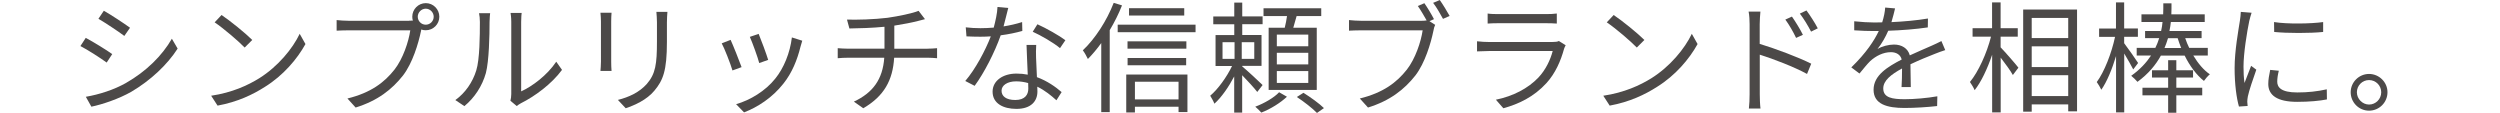
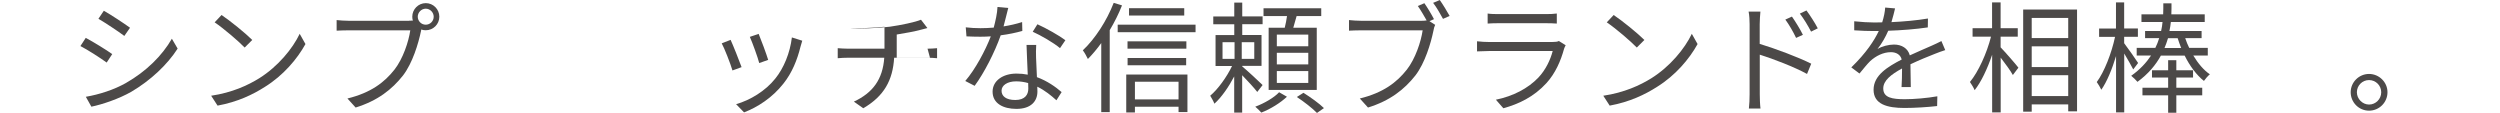
<svg xmlns="http://www.w3.org/2000/svg" id="_レイヤー_2" viewBox="0 0 351.28 15.87">
  <defs>
    <style>.cls-1{fill:none;}.cls-1,.cls-2{stroke-width:0px;}.cls-2{fill:#4c4948;}</style>
  </defs>
  <g id="design">
-     <path class="cls-2" d="M85.93,1.8c-.03.32-.05.81-.05,1.22v5.66c0,.42.02.98.05,1.29h-1.56c.02-.25.07-.8.07-1.3V3.01c0-.3-.03-.9-.07-1.22h1.56ZM93.78,1.68c-.03.41-.07.9-.07,1.46v2.74c0,4.06-.54,5.4-1.76,6.86-1.1,1.32-2.79,2.05-4.03,2.47l-1.1-1.17c1.56-.39,3.02-1.07,4.07-2.25,1.22-1.41,1.42-2.78,1.42-5.98v-2.68c0-.56-.05-1.05-.08-1.46h1.56Z" />
    <path class="cls-2" d="M104.21,9.43l-1.29.47c-.25-.88-1.17-3.22-1.51-3.81l1.25-.49c.34.73,1.22,2.95,1.54,3.83ZM112.73,5.71c-.12.36-.19.63-.25.85-.46,1.86-1.19,3.68-2.41,5.2-1.56,1.98-3.62,3.3-5.52,4.03l-1.12-1.15c1.96-.56,4.12-1.85,5.5-3.59,1.2-1.47,2.08-3.62,2.34-5.79l1.46.46ZM107.93,8.42l-1.25.44c-.19-.76-.97-2.91-1.32-3.68l1.24-.42c.29.68,1.12,2.91,1.34,3.66Z" />
-     <path class="cls-2" d="M130.33,6.84c.37,0,.98-.03,1.34-.07v1.41c-.37-.03-.88-.07-1.3-.07h-4.73c-.19,3.17-1.42,5.4-4.34,7.1l-1.32-.93c2.66-1.24,4.06-3.13,4.27-6.17h-5.03c-.54,0-1.12.03-1.51.07v-1.41c.37.03.96.07,1.47.07h5.1v-3.08c-1.71.17-3.62.22-4.93.24l-.34-1.25c1.29.05,3.86-.02,5.69-.25,1.54-.22,3.54-.63,4.37-.98l.9,1.17-.96.25c-.83.22-2.13.47-3.35.66v3.25h4.67Z" />
+     <path class="cls-2" d="M130.33,6.84c.37,0,.98-.03,1.34-.07v1.41c-.37-.03-.88-.07-1.3-.07h-4.73c-.19,3.17-1.42,5.4-4.34,7.1l-1.32-.93c2.66-1.24,4.06-3.13,4.27-6.17h-5.03c-.54,0-1.12.03-1.51.07v-1.41c.37.03.96.07,1.47.07h5.1v-3.08c-1.71.17-3.62.22-4.93.24c1.29.05,3.86-.02,5.69-.25,1.54-.22,3.54-.63,4.37-.98l.9,1.17-.96.25c-.83.22-2.13.47-3.35.66v3.25h4.67Z" />
    <path class="cls-2" d="M143.64,4.35c-.88.25-1.93.47-3.03.61-.83,2.37-2.32,5.28-3.66,7.1l-1.32-.68c1.41-1.63,2.83-4.3,3.59-6.27-.49.03-.98.05-1.47.05-.63,0-1.32-.02-1.95-.05l-.1-1.27c.63.08,1.34.12,2.07.12.59,0,1.22-.03,1.86-.08.25-.93.49-2,.53-2.9l1.51.14c-.17.61-.39,1.63-.66,2.59.88-.14,1.76-.34,2.61-.61l.03,1.25ZM145.6,6.3c-.05.69-.03,1.19-.02,1.81.02.61.08,1.71.12,2.73,1.44.53,2.61,1.35,3.47,2.1l-.73,1.15c-.71-.64-1.61-1.39-2.69-1.91.02.25.02.49.02.68,0,1.34-.88,2.44-2.95,2.44-1.85,0-3.35-.76-3.35-2.42,0-1.54,1.46-2.54,3.35-2.54.56,0,1.1.05,1.59.15-.05-1.37-.14-3.01-.17-4.18h1.36ZM144.47,11.67c-.53-.15-1.1-.24-1.69-.24-1.24,0-2.05.56-2.05,1.32s.63,1.3,1.93,1.3c1.37,0,1.83-.76,1.83-1.59,0-.22,0-.49-.02-.8ZM148.94,6.76c-.9-.76-2.71-1.8-3.83-2.3l.66-1.05c1.22.54,3.13,1.63,3.93,2.24l-.76,1.12Z" />
    <path class="cls-2" d="M157.66.75c-.47,1.19-1.07,2.39-1.73,3.49v11.52h-1.19V6.05c-.61.85-1.24,1.59-1.88,2.24-.12-.27-.49-.95-.71-1.22,1.71-1.61,3.35-4.12,4.34-6.67l1.17.36ZM167.99,3.47v1.05h-10.94v-1.05h10.94ZM158.25,10.47h8.6v5.28h-1.25v-.75h-6.13v.8h-1.22v-5.34ZM166.7,6.84h-8.27v-1.03h8.27v1.03ZM158.44,8.15h8.23v1.02h-8.23v-1.02ZM166.4,2.18h-7.76v-1.03h7.76v1.03ZM159.47,11.48v2.49h6.13v-2.49h-6.13Z" />
    <path class="cls-2" d="M176.66,12.92c-.41-.54-1.37-1.58-2.12-2.35v5.25h-1.12v-5.08c-.78,1.49-1.8,2.95-2.78,3.83-.12-.32-.41-.83-.59-1.12,1.08-.91,2.32-2.61,3.07-4.18h-2.32v-4.34h2.63v-1.52h-2.95v-1.1h2.95V.37h1.12v1.93h2.86v1.1h-2.86v1.52h2.71v4.34h-2.71v.08c.61.49,2.44,2.18,2.86,2.61l-.75.97ZM171.78,8.27h1.69v-2.34h-1.69v2.34ZM176.24,5.93h-1.76v2.34h1.76v-2.34ZM180.84,13.58c-.9.86-2.35,1.76-3.61,2.24-.2-.22-.58-.61-.85-.83,1.25-.46,2.69-1.3,3.35-2.03l1.1.63ZM180.52,3.9c.13-.51.25-1.12.32-1.64h-3.3v-1.1h8.11v1.1h-3.46c-.17.56-.32,1.13-.47,1.64h3.3v8.74h-6.76V3.9h2.25ZM183.83,4.86h-4.42v1.64h4.42v-1.64ZM183.83,7.42h-4.42v1.63h4.42v-1.63ZM183.83,9.99h-4.42v1.66h4.42v-1.66ZM183.15,13.04c.98.61,2.25,1.52,2.88,2.15l-.98.68c-.61-.63-1.83-1.59-2.83-2.24l.93-.59Z" />
    <path class="cls-2" d="M200.83,2.96l.83.53c-.12.24-.19.51-.25.85-.37,1.78-1.19,4.51-2.52,6.25-1.56,1.98-3.57,3.56-6.67,4.52l-1.15-1.27c3.29-.81,5.18-2.25,6.61-4.06,1.2-1.54,1.98-3.9,2.22-5.52h-8.67c-.66,0-1.25.03-1.68.05v-1.49c.46.05,1.13.1,1.69.1h8.49c.22,0,.46,0,.73-.05-.36-.64-.86-1.49-1.24-2.03l.92-.39c.41.58,1.02,1.59,1.35,2.24l-.64.29ZM202.3,0c.42.58,1.03,1.59,1.39,2.24l-.93.41c-.37-.69-.93-1.66-1.39-2.25l.93-.39Z" />
    <path class="cls-2" d="M219.99,6.37c-.08.15-.19.37-.22.49-.46,1.68-1.22,3.44-2.47,4.81-1.78,1.95-3.91,2.95-6.06,3.54l-1.05-1.2c2.41-.49,4.52-1.59,5.96-3.1,1.03-1.08,1.71-2.52,2.02-3.74h-8.99c-.41,0-1.05.02-1.64.05v-1.42c.61.07,1.19.1,1.64.1h8.93c.39,0,.75-.03.93-.14l.97.61ZM209.03,1.9c.44.07.98.08,1.52.08h6.66c.54,0,1.13-.02,1.54-.08v1.41c-.41-.03-.98-.05-1.56-.05h-6.64c-.52,0-1.07.02-1.52.05v-1.41Z" />
    <path class="cls-2" d="M232.06,10.98c2.61-1.64,4.67-4.15,5.66-6.23l.81,1.44c-1.17,2.12-3.13,4.42-5.69,6.01-1.69,1.08-3.83,2.12-6.66,2.64l-.9-1.39c2.96-.44,5.17-1.47,6.78-2.47ZM231.06,5.61l-1.07,1.07c-.85-.88-2.96-2.69-4.22-3.54l.97-1.03c1.2.8,3.37,2.56,4.32,3.51Z" />
    <path class="cls-2" d="M247.27,6.17c2.24.68,5.44,1.88,7.23,2.78l-.59,1.44c-1.83-1-4.76-2.12-6.64-2.71v5.57c0,.54.03,1.46.1,2h-1.63c.07-.54.1-1.37.1-2V3.39c0-.47-.03-1.24-.14-1.76h1.66c-.05.53-.1,1.25-.1,1.76v2.78ZM252.37,5.32c-.42-.88-.95-1.81-1.51-2.57l.93-.42c.44.63,1.15,1.76,1.54,2.56l-.97.44ZM254.48,4.45c-.46-.88-1-1.78-1.58-2.54l.93-.44c.44.59,1.19,1.73,1.59,2.51l-.95.47Z" />
    <path class="cls-2" d="M267.19,12.23c.05-.64.07-1.73.07-2.61-1.56.85-2.64,1.71-2.64,2.81,0,1.32,1.3,1.51,3.03,1.51,1.3,0,3.1-.15,4.57-.41l-.03,1.37c-1.27.15-3.13.27-4.59.27-2.41,0-4.34-.51-4.34-2.56s2-3.23,3.95-4.25c-.17-.69-.78-1.03-1.51-1.03-1.1,0-2.12.54-2.9,1.24-.47.46-.95,1.08-1.52,1.76l-1.15-.86c2.13-2.07,3.23-3.79,3.86-5.11h-.69c-.71,0-1.85-.03-2.76-.1v-1.27c.9.1,2.07.17,2.83.17.36,0,.71,0,1.1-.02.24-.75.39-1.51.42-2.08l1.39.12c-.12.47-.27,1.17-.51,1.93,1.71-.08,3.54-.24,5.13-.51l-.02,1.25c-1.66.25-3.73.41-5.56.47-.37.86-.9,1.8-1.51,2.57.61-.39,1.58-.63,2.32-.63,1.08,0,1.96.53,2.22,1.52,1.15-.54,2.17-.95,3.05-1.35.51-.22.91-.42,1.39-.66l.54,1.27c-.42.12-1.03.36-1.47.53-.95.37-2.15.86-3.42,1.46.02.97.03,2.39.05,3.2h-1.3Z" />
    <path class="cls-2" d="M281.12,6.66c.61.63,2.15,2.39,2.49,2.85l-.78,1.03c-.3-.56-1.07-1.61-1.71-2.44v7.69h-1.2V7.69c-.66,1.95-1.54,3.83-2.46,4.98-.14-.36-.46-.85-.66-1.15,1.17-1.41,2.37-4.03,2.96-6.37h-2.59v-1.19h2.74V.34h1.2v3.62h2.41v1.19h-2.41v1.51ZM291.85,1.34v14.3h-1.24v-.97h-5.13v1.02h-1.2V1.34h7.57ZM285.48,2.52v2.83h5.13v-2.83h-5.13ZM285.48,9.42h5.13v-2.91h-5.13v2.91ZM290.61,13.5v-2.93h-5.13v2.93h5.13Z" />
    <path class="cls-2" d="M299.75,9.76c-.24-.49-.8-1.44-1.27-2.24v8.27h-1.15v-7.91c-.56,1.85-1.29,3.62-2.07,4.73-.14-.32-.44-.8-.64-1.08,1.05-1.41,2.08-4.05,2.57-6.35h-2.24v-1.17h2.37V.34h1.15v3.66h1.93v1.17h-1.93v.9c.46.59,1.68,2.34,1.96,2.78l-.69.91ZM308.19,7.81c.66,1.1,1.46,2.05,2.32,2.63-.27.22-.63.63-.83.93-1.03-.81-1.98-2.08-2.71-3.56h-3.34c-.71,1.3-1.76,2.57-3.29,3.69-.2-.24-.61-.64-.88-.85,1.24-.88,2.13-1.85,2.79-2.85h-2.02v-1.07h2.62c.22-.46.41-.91.54-1.37h-1.98v-1h2.25c.1-.44.17-.86.2-1.27h-2.96v-1.08h3.05c.02-.29.02-.56.02-.81V.47h1.15v.76c0,.25,0,.51-.02.78h4.69v1.08h-4.76c-.05.41-.1.83-.2,1.27h4.52v1h-2.3c.15.46.34.93.56,1.37h2.61v1.07h-2.05ZM305.8,12.33h3.64v1.07h-3.64v2.44h-1.15v-2.44h-3.61v-1.07h3.61v-1.44h-2.27v-1.02h2.27v-1.41h1.15v1.41h2.35v1.02h-2.35v1.44ZM306.48,6.74c-.19-.46-.34-.91-.49-1.37h-1.36c-.14.46-.29.91-.49,1.37h2.34Z" />
-     <path class="cls-2" d="M316.37,1.81c-.1.29-.25.83-.32,1.13-.32,1.54-.81,4.54-.81,6.42,0,.81.03,1.49.14,2.3.29-.76.66-1.74.93-2.41l.73.54c-.42,1.19-1.03,2.96-1.19,3.76-.05.24-.08.56-.08.75l.05.59-1.22.08c-.34-1.19-.61-3.12-.61-5.39,0-2.47.54-5.35.75-6.72.05-.39.12-.83.12-1.19l1.52.12ZM320.2,9.94c-.15.61-.22,1.08-.22,1.54,0,.76.51,1.51,2.81,1.51,1.51,0,2.79-.14,4.15-.44l.02,1.42c-1.03.2-2.44.34-4.18.34-2.81,0-4.06-.93-4.06-2.51,0-.61.12-1.27.27-1.98l1.22.12ZM319.54,3.1c1.83.3,5.22.24,6.89,0v1.39c-1.8.19-5.05.19-6.88,0l-.02-1.39Z" />
    <path class="cls-2" d="M335.47,12.96c0,1.42-1.15,2.59-2.59,2.59s-2.58-1.17-2.58-2.59,1.17-2.57,2.58-2.57,2.59,1.15,2.59,2.57ZM334.59,12.96c0-.93-.75-1.71-1.71-1.71s-1.71.78-1.71,1.71.78,1.73,1.71,1.73,1.71-.76,1.71-1.73Z" />
    <path class="cls-2" d="M15.77,7.6l-.78,1.19c-.83-.61-2.68-1.8-3.69-2.32l.75-1.15c1.02.54,2.98,1.74,3.73,2.29ZM17.73,11.64c2.81-1.61,5.05-3.81,6.42-6.2l.81,1.39c-1.47,2.29-3.81,4.47-6.5,6.06-1.71.98-4.05,1.78-5.62,2.1l-.78-1.39c1.86-.32,3.96-.98,5.67-1.96ZM18.27,3.9l-.8,1.15c-.81-.61-2.64-1.83-3.64-2.41l.76-1.13c1,.56,2.95,1.85,3.68,2.39Z" />
    <path class="cls-2" d="M36.45,10.98c2.61-1.64,4.67-4.15,5.66-6.23l.81,1.44c-1.17,2.12-3.13,4.42-5.69,6.01-1.69,1.08-3.83,2.12-6.66,2.64l-.9-1.39c2.96-.44,5.17-1.47,6.78-2.47ZM35.45,5.61l-1.07,1.07c-.85-.88-2.96-2.69-4.22-3.54l.97-1.03c1.2.8,3.37,2.56,4.32,3.51Z" />
    <path class="cls-2" d="M57.45,2.91c.17,0,.36,0,.56-.02-.05-.17-.08-.36-.08-.54,0-1.05.85-1.91,1.9-1.91s1.9.86,1.9,1.91-.85,1.9-1.9,1.9c-.22,0-.44-.03-.64-.1l-.03.19c-.37,1.78-1.19,4.51-2.52,6.25-1.56,1.98-3.57,3.56-6.67,4.52l-1.15-1.27c3.29-.81,5.18-2.25,6.61-4.06,1.2-1.54,1.98-3.9,2.22-5.52h-8.67c-.66,0-1.25.03-1.68.05v-1.49c.46.05,1.13.1,1.69.1h8.49ZM60.94,2.35c0-.61-.51-1.13-1.12-1.13s-1.12.53-1.12,1.13.49,1.12,1.12,1.12,1.12-.51,1.12-1.12Z" />
-     <path class="cls-2" d="M63.97,14.07c1.42-1.02,2.44-2.52,2.95-4.17.49-1.56.51-4.93.51-6.81,0-.51-.05-.88-.12-1.24h1.56c-.02.2-.08.71-.08,1.22,0,1.88-.07,5.5-.52,7.2-.51,1.81-1.59,3.47-3.02,4.64l-1.27-.85ZM71.72,14.16c.07-.27.12-.61.12-.95V3.07c0-.64-.08-1.12-.1-1.25h1.56c-.02.14-.07.61-.07,1.25v9.77c1.56-.71,3.64-2.25,4.93-4.17l.81,1.15c-1.46,1.98-3.81,3.71-5.78,4.69-.25.14-.41.25-.58.39l-.9-.75Z" />
    <path class="cls-1" d="M350.78,9.81H.5c-.28,0-.5-.22-.5-.5s.22-.5.5-.5h350.28c.28,0,.5.22.5.5s-.22.5-.5.5Z" />
  </g>
</svg>